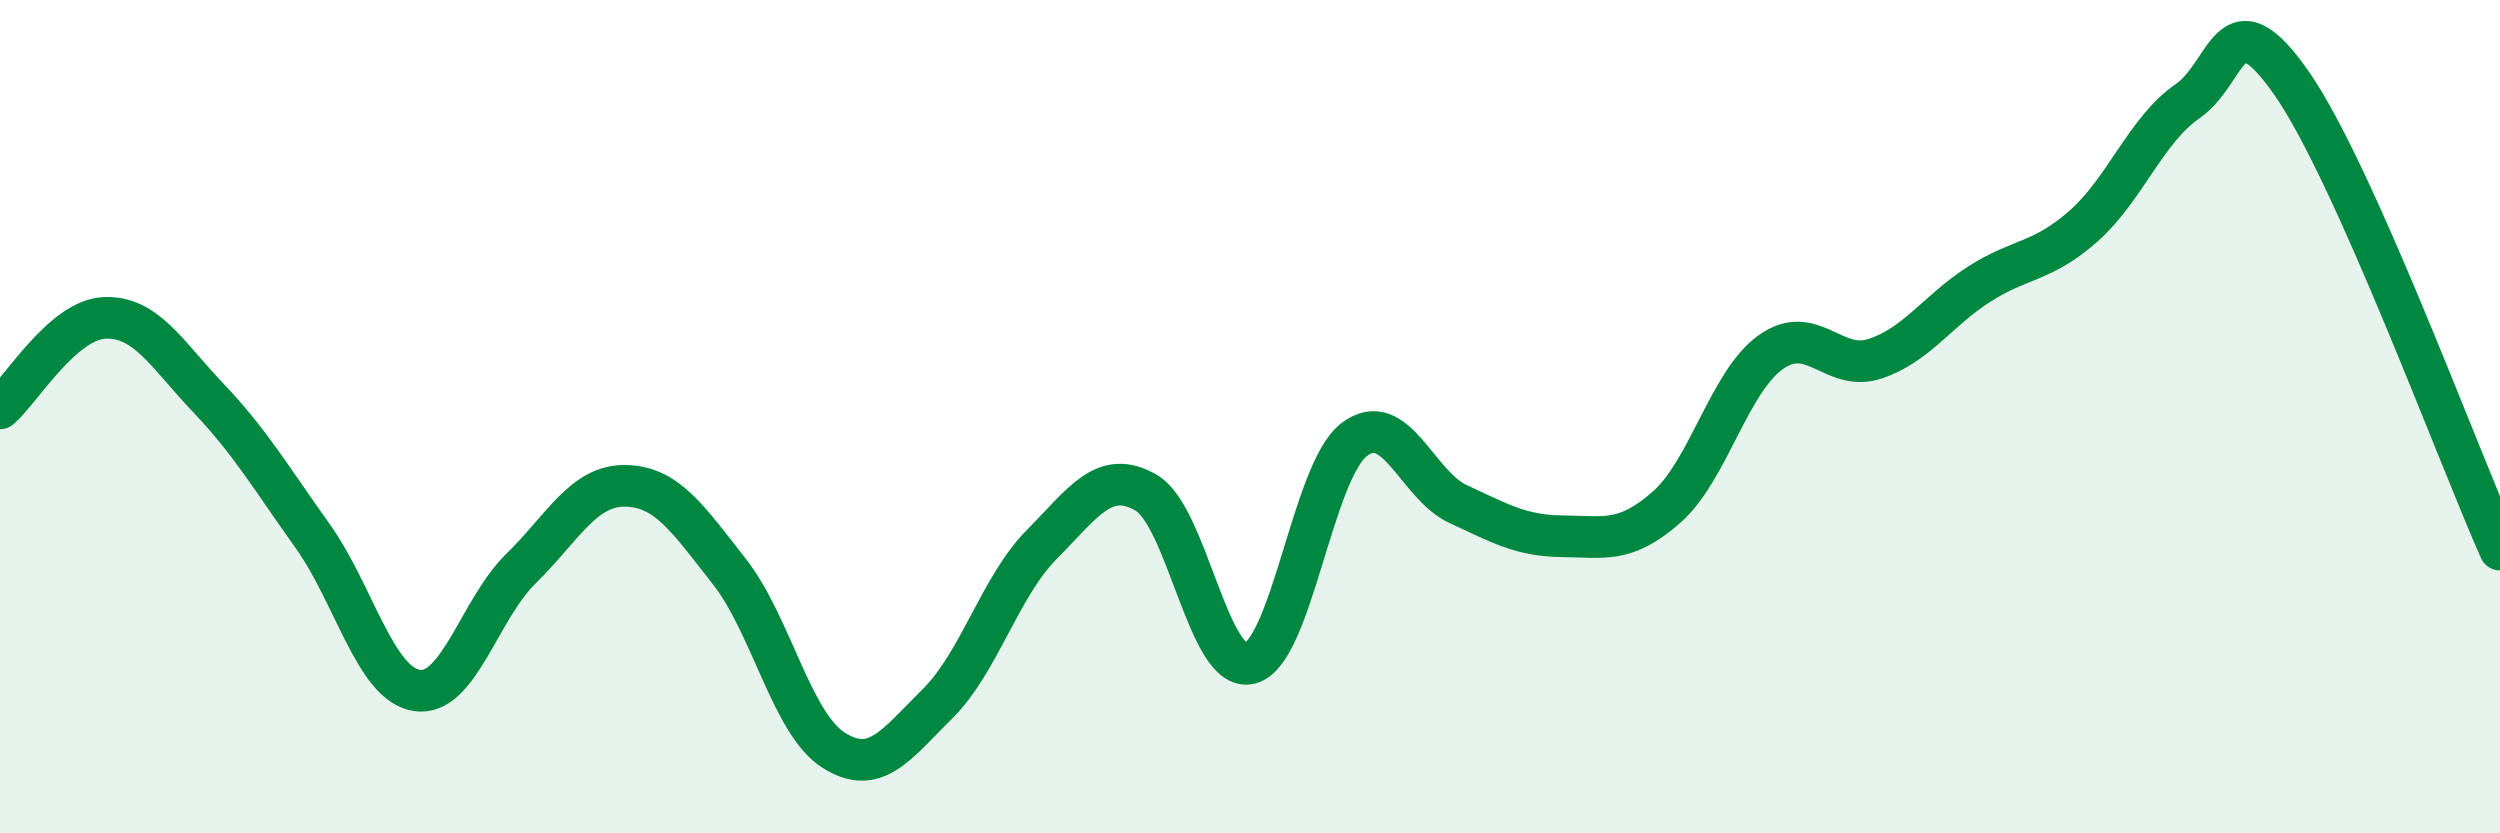
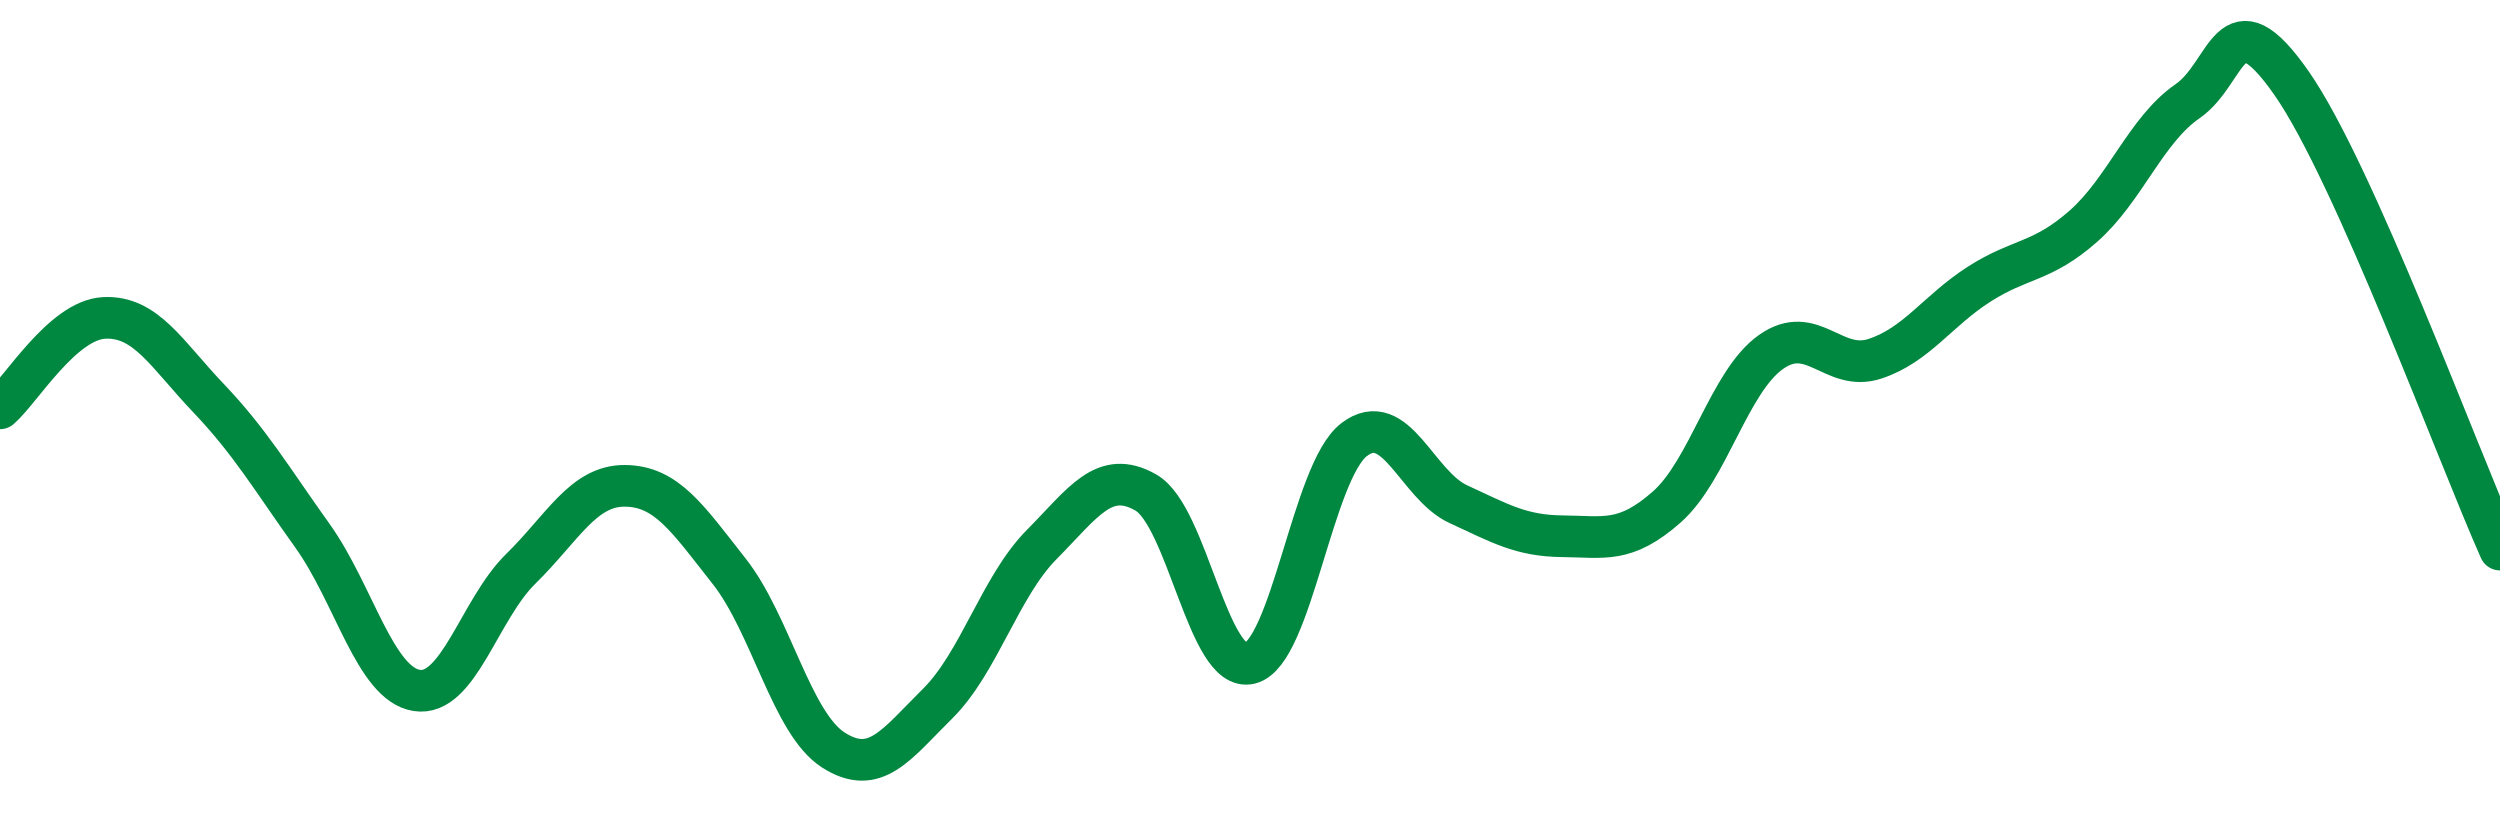
<svg xmlns="http://www.w3.org/2000/svg" width="60" height="20" viewBox="0 0 60 20">
-   <path d="M 0,9.8 C 0.5,9.37 1.5,7.68 2.5,7.63 C 3.5,7.58 4,8.5 5,9.55 C 6,10.6 6.5,11.46 7.5,12.86 C 8.5,14.26 9,16.41 10,16.57 C 11,16.73 11.5,14.63 12.5,13.65 C 13.5,12.67 14,11.65 15,11.66 C 16,11.67 16.5,12.44 17.5,13.71 C 18.5,14.98 19,17.36 20,18 C 21,18.64 21.5,17.88 22.5,16.89 C 23.5,15.9 24,14.08 25,13.07 C 26,12.06 26.5,11.25 27.5,11.82 C 28.5,12.39 29,16.17 30,15.92 C 31,15.67 31.5,11.31 32.5,10.55 C 33.5,9.79 34,11.64 35,12.1 C 36,12.56 36.5,12.86 37.5,12.87 C 38.5,12.88 39,13.05 40,12.17 C 41,11.29 41.5,9.16 42.5,8.45 C 43.5,7.74 44,8.94 45,8.61 C 46,8.28 46.5,7.46 47.5,6.82 C 48.5,6.18 49,6.31 50,5.43 C 51,4.55 51.5,3.12 52.5,2.43 C 53.5,1.74 53.5,-0.15 55,2 C 56.5,4.15 59,10.95 60,13.19L60 20L0 20Z" fill="#008740" opacity="0.1" stroke-linecap="round" stroke-linejoin="round" />
  <path d="M 0,9.8 C 0.5,9.37 1.5,7.68 2.5,7.63 C 3.5,7.58 4,8.5 5,9.55 C 6,10.6 6.5,11.46 7.5,12.86 C 8.5,14.26 9,16.41 10,16.57 C 11,16.73 11.5,14.63 12.5,13.65 C 13.5,12.67 14,11.65 15,11.66 C 16,11.67 16.5,12.44 17.5,13.71 C 18.5,14.98 19,17.36 20,18 C 21,18.64 21.5,17.88 22.5,16.89 C 23.5,15.9 24,14.08 25,13.07 C 26,12.06 26.5,11.25 27.5,11.82 C 28.5,12.39 29,16.17 30,15.92 C 31,15.67 31.5,11.31 32.5,10.55 C 33.5,9.79 34,11.64 35,12.1 C 36,12.56 36.5,12.86 37.5,12.87 C 38.5,12.88 39,13.05 40,12.17 C 41,11.29 41.5,9.16 42.5,8.45 C 43.5,7.74 44,8.94 45,8.61 C 46,8.28 46.5,7.46 47.5,6.82 C 48.5,6.18 49,6.31 50,5.43 C 51,4.55 51.5,3.12 52.5,2.43 C 53.5,1.74 53.5,-0.15 55,2 C 56.5,4.15 59,10.95 60,13.19" stroke="#008740" stroke-width="1" fill="none" stroke-linecap="round" stroke-linejoin="round" />
</svg>